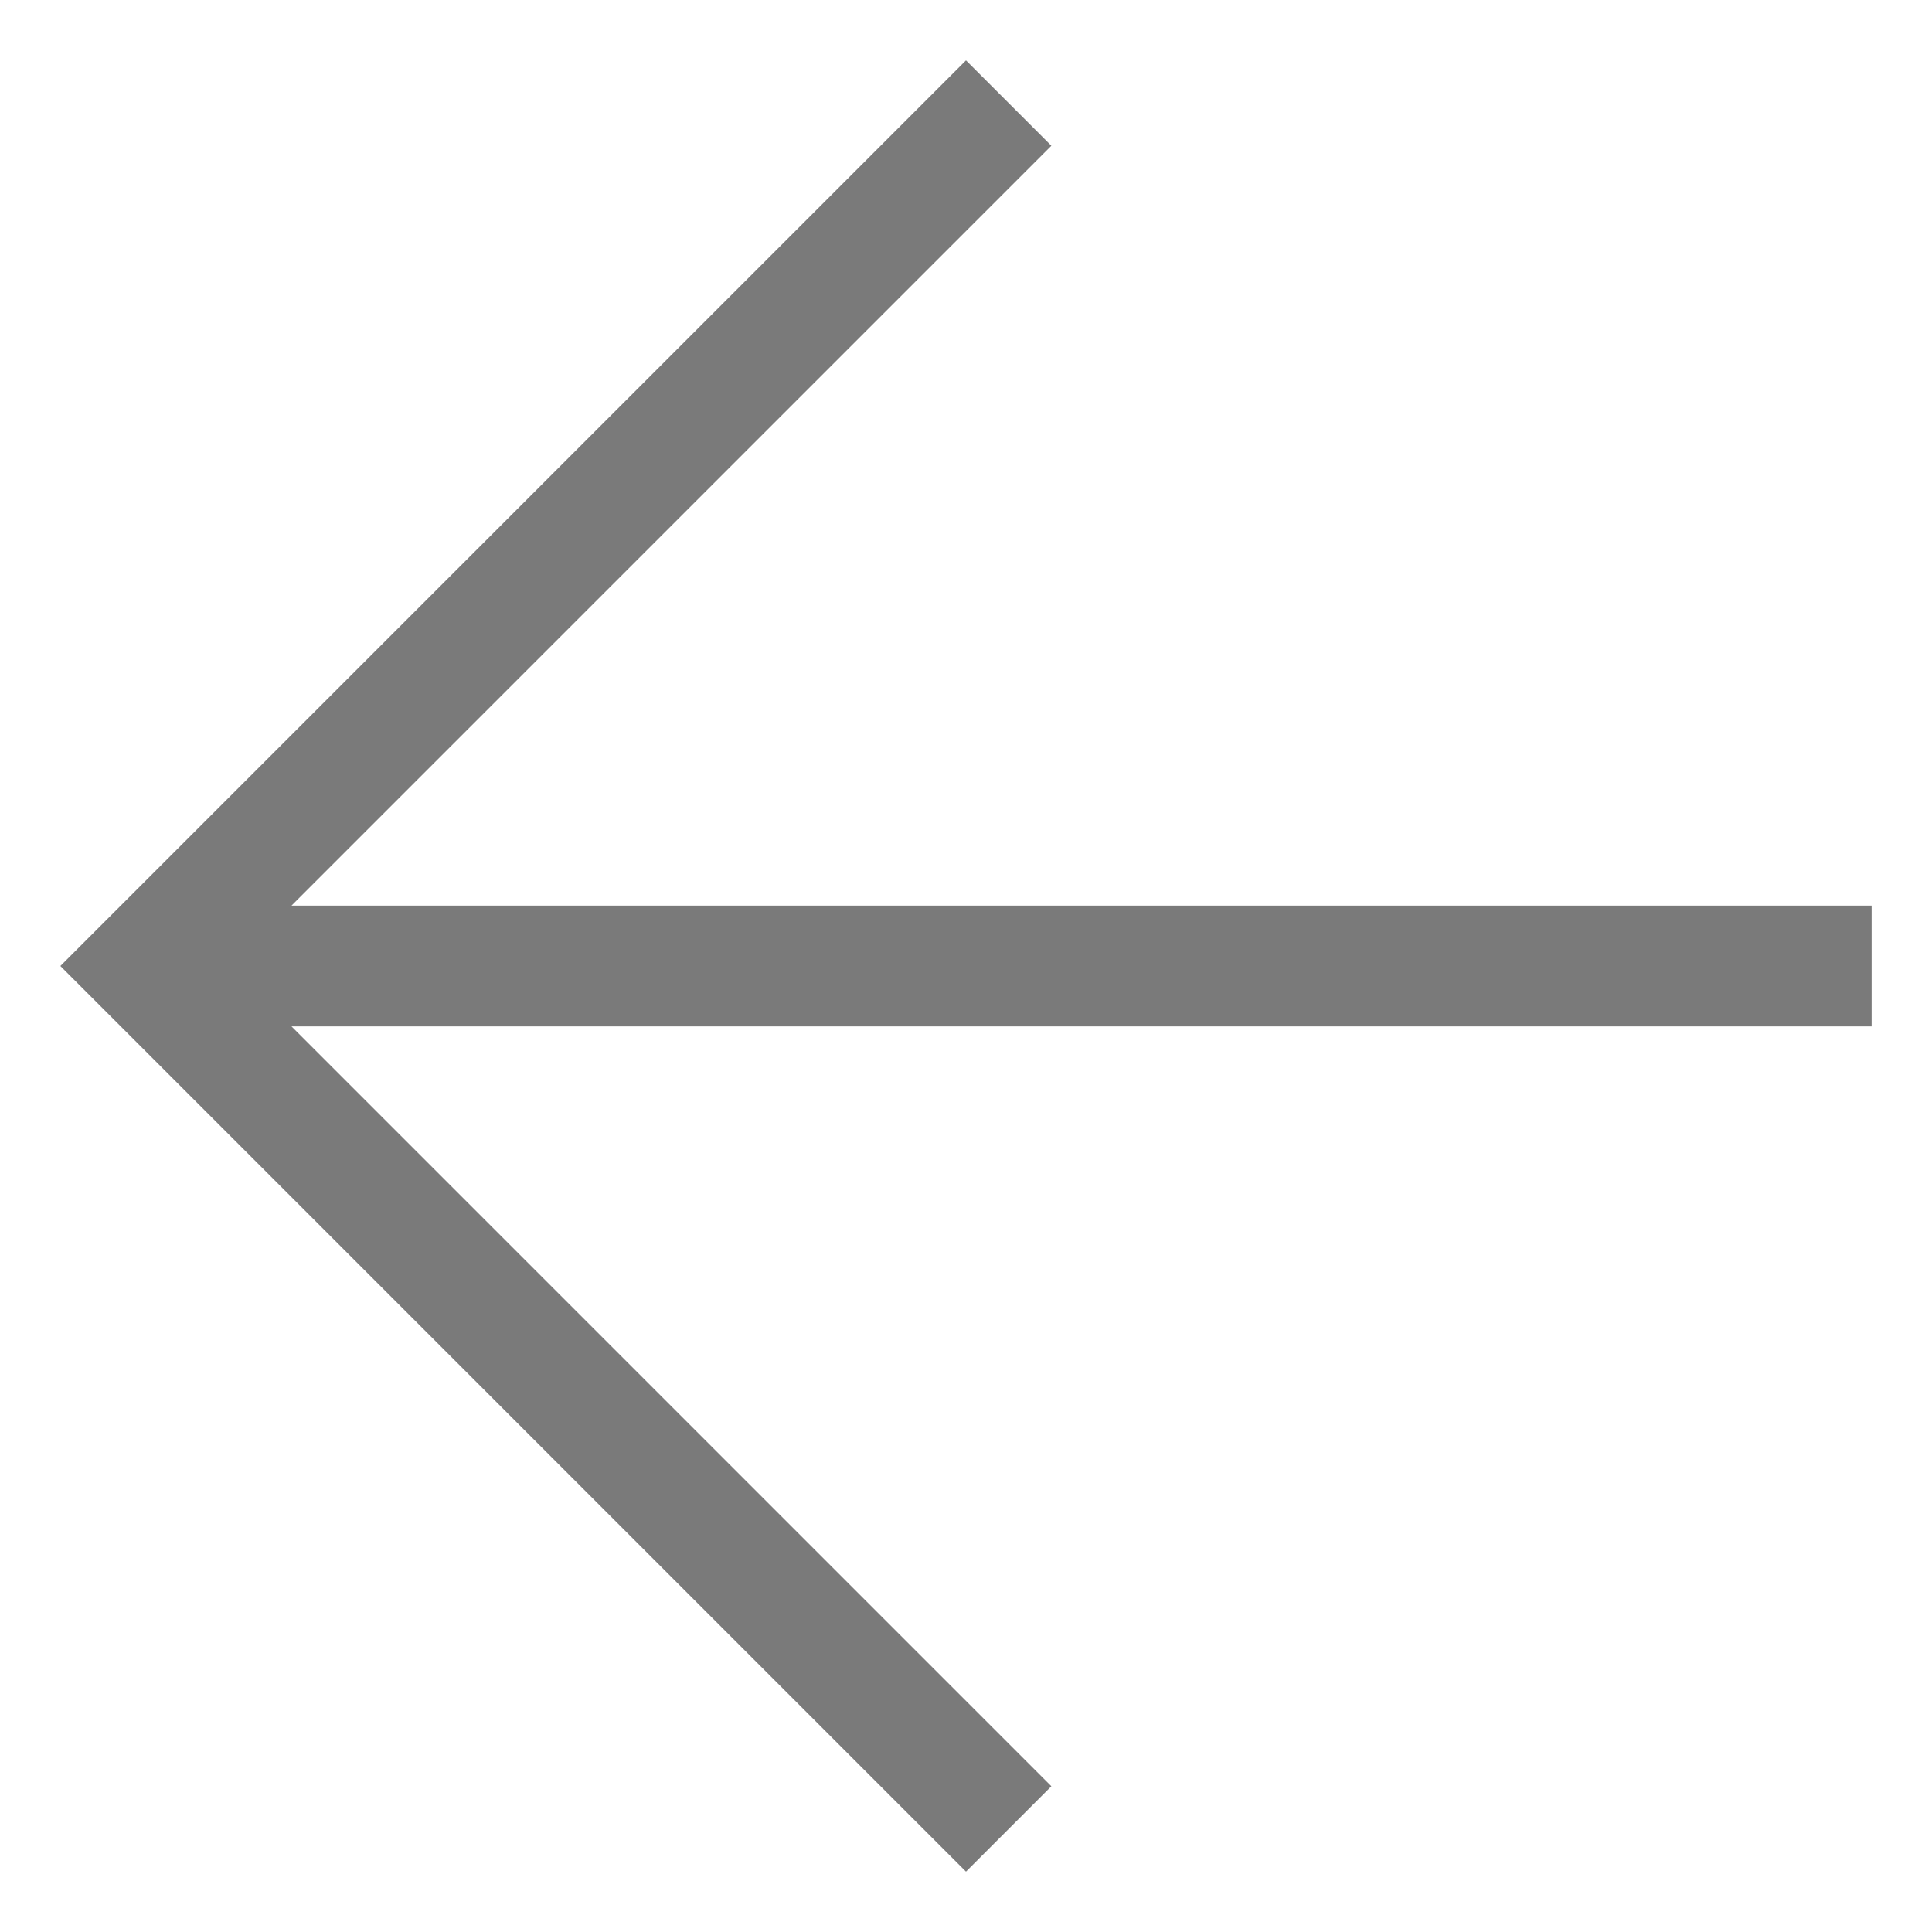
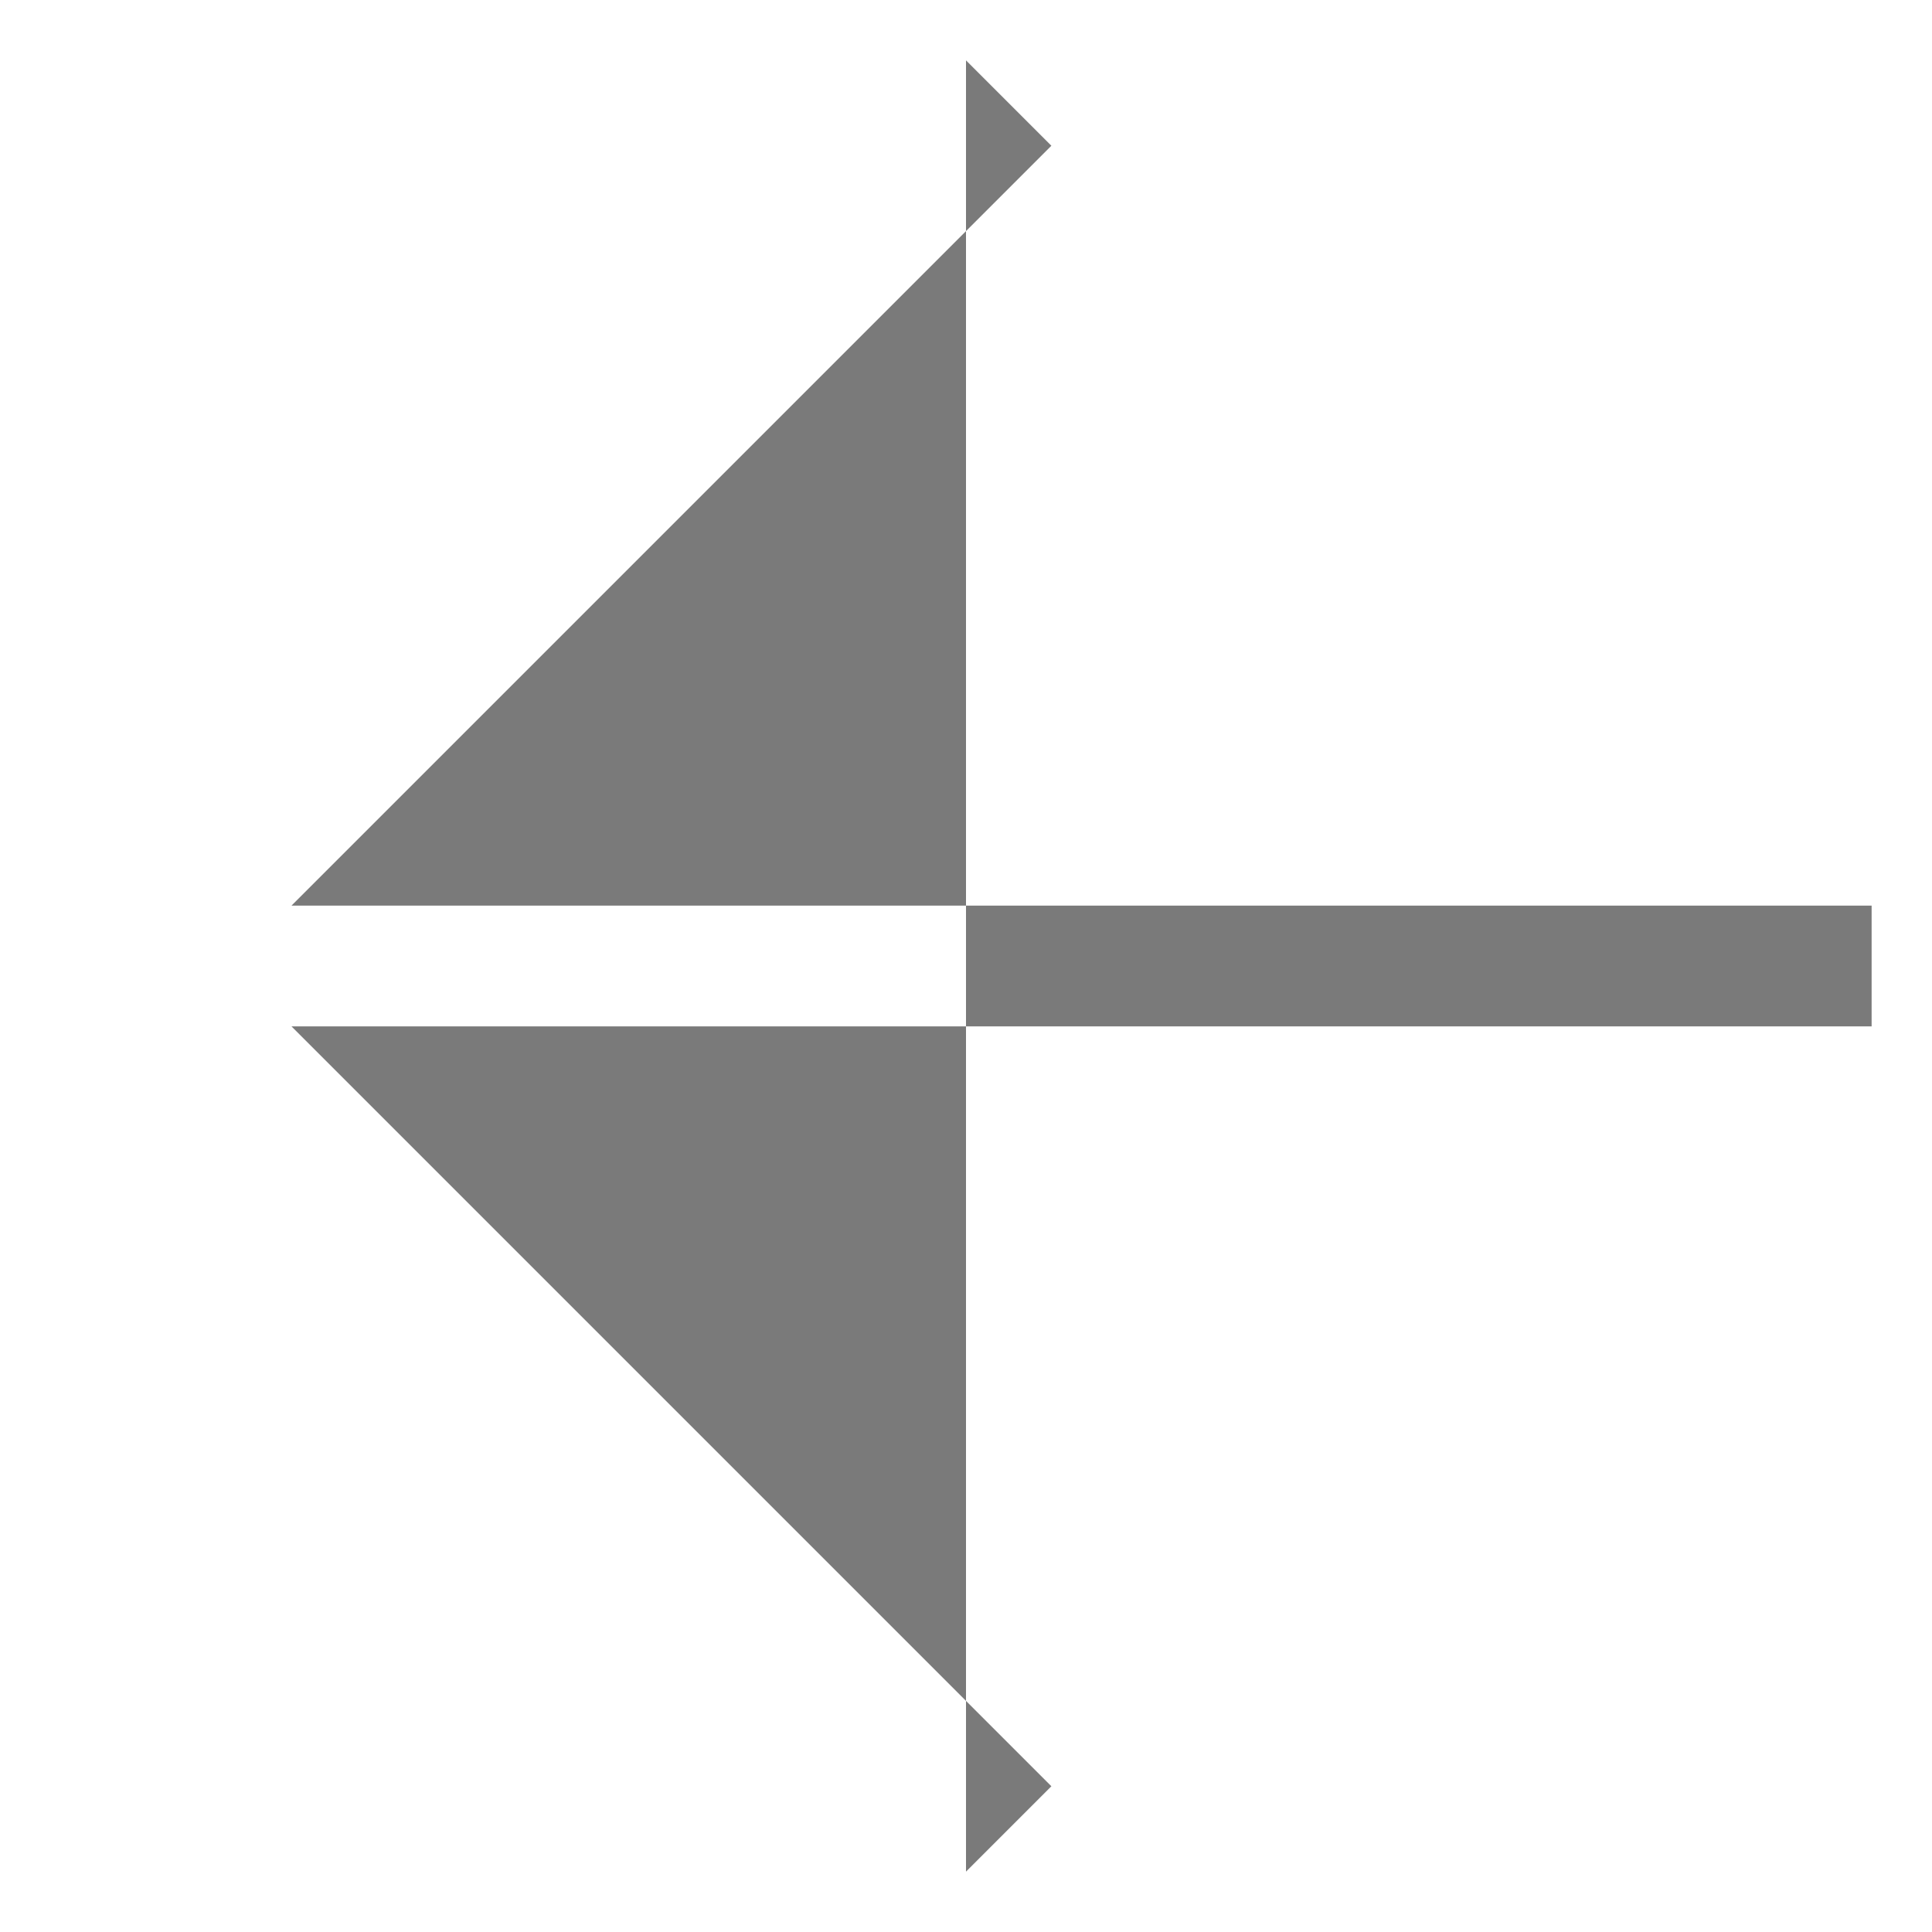
<svg xmlns="http://www.w3.org/2000/svg" width="32" height="32" viewBox="0 0 32 32" fill="none">
-   <path d="M16 1L17.414 2.414L4.828 15H31V17H4.828L17.414 29.586L16 31L1 16L16 1Z" fill="#7A7A7A" />
+   <path d="M16 1L17.414 2.414L4.828 15H31V17H4.828L17.414 29.586L16 31L16 1Z" fill="#7A7A7A" />
</svg>